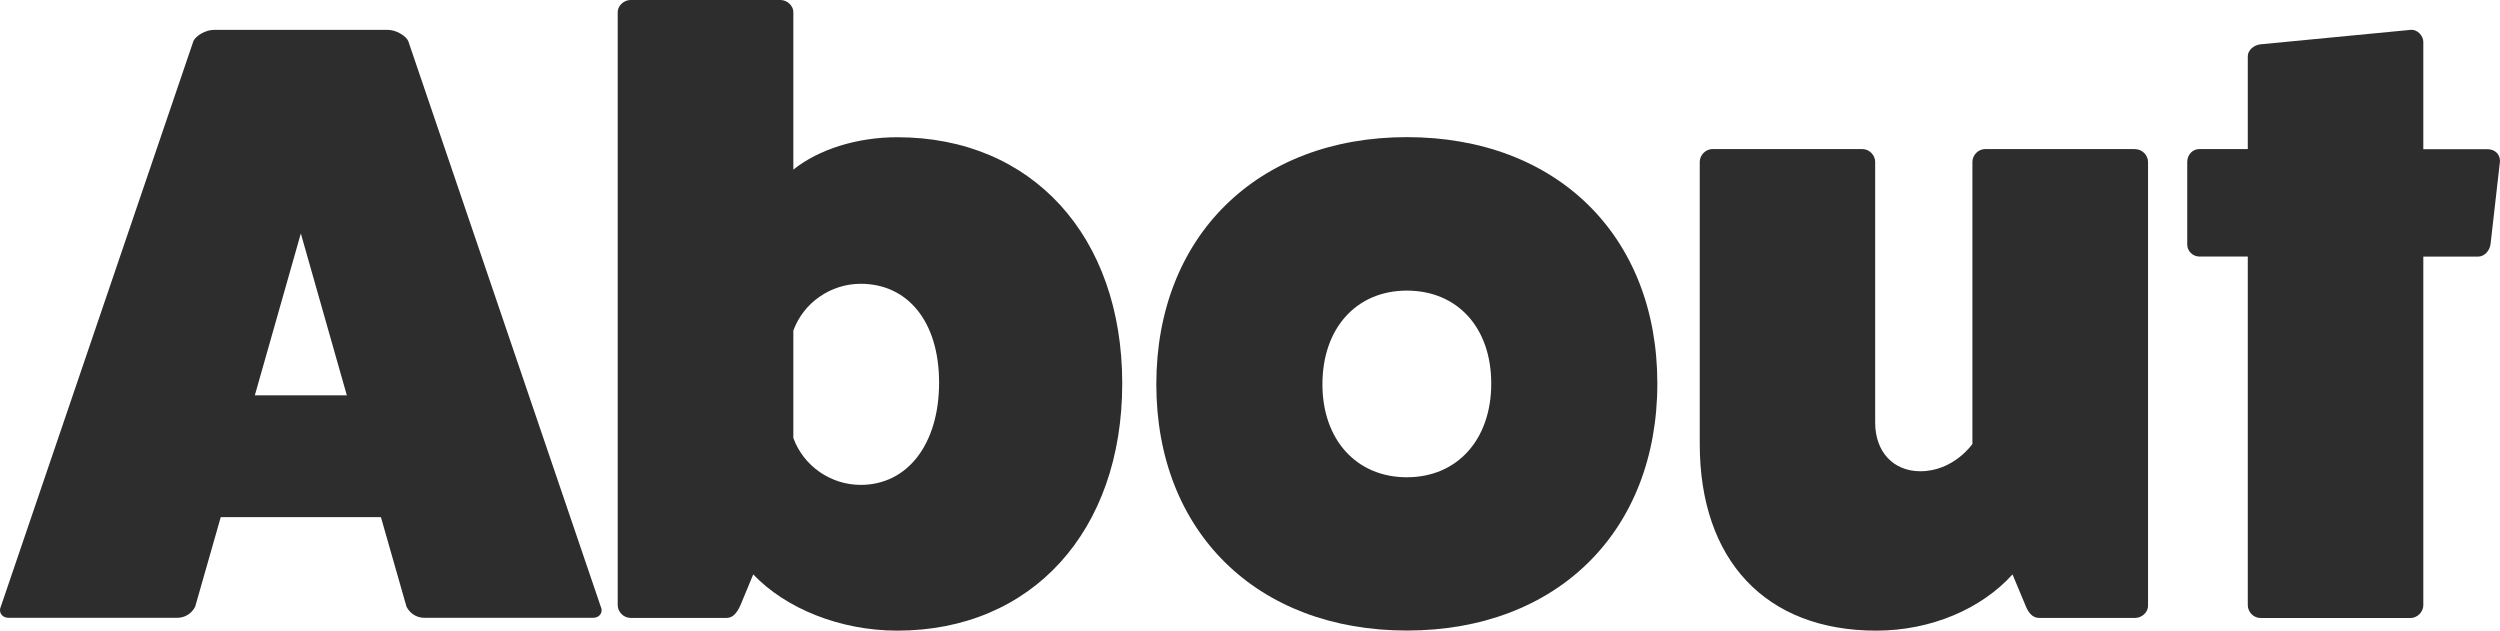
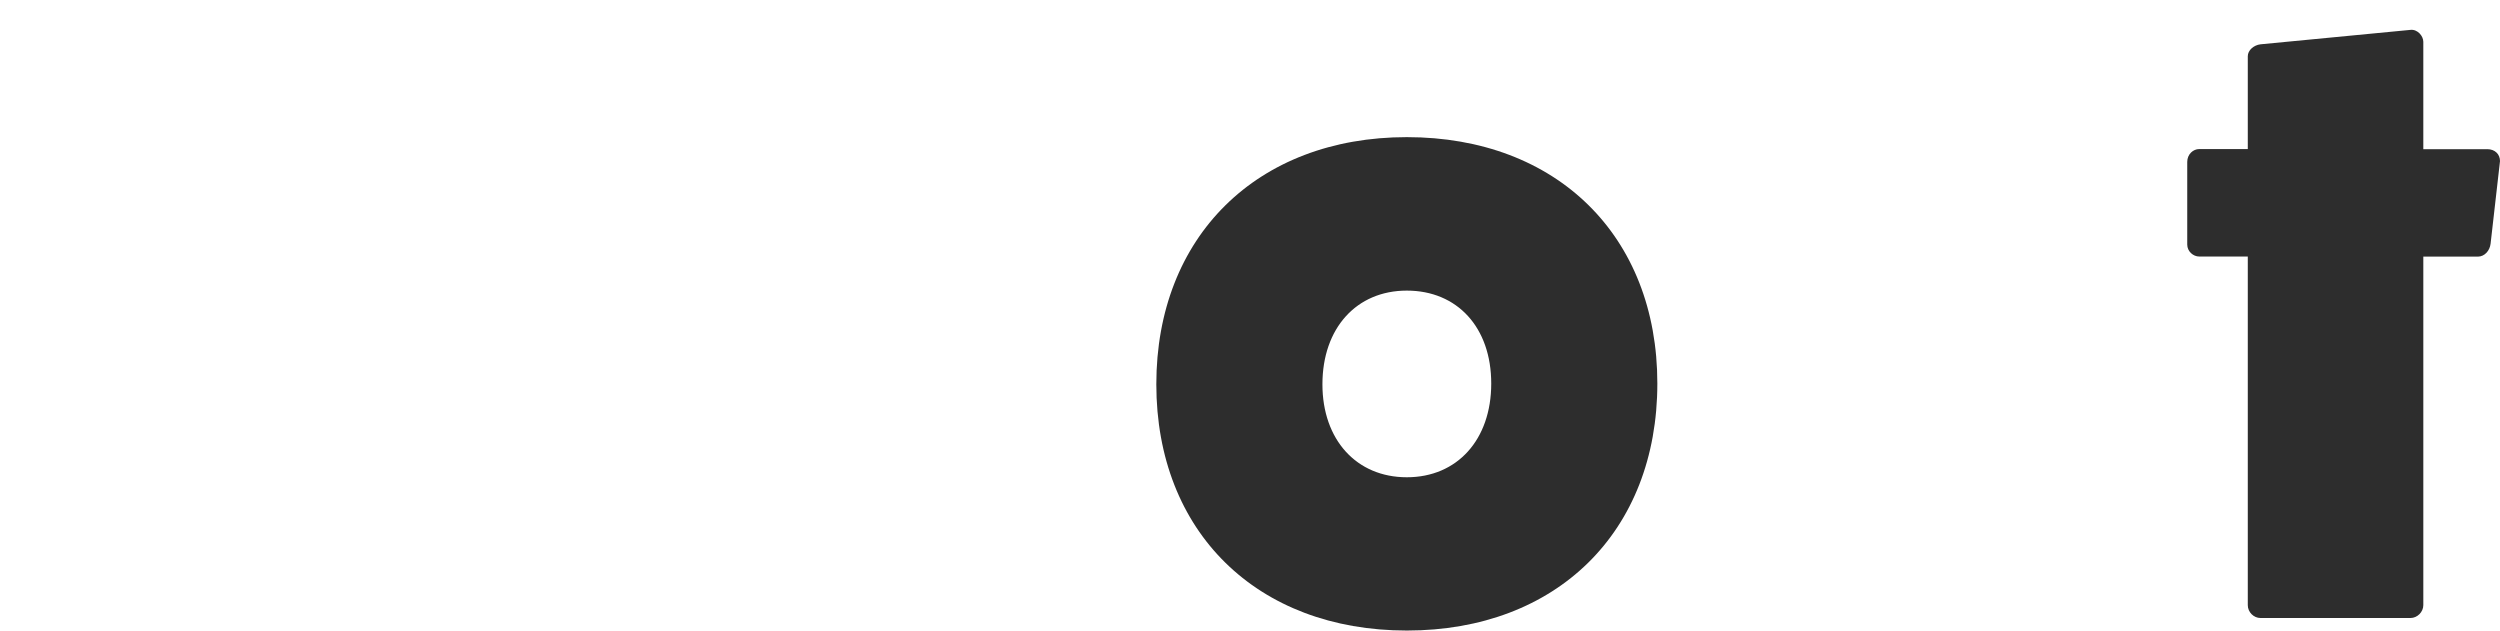
<svg xmlns="http://www.w3.org/2000/svg" id="_レイヤー_2" data-name="レイヤー 2" viewBox="0 0 249.39 62.91">
  <defs>
    <style>
      .cls-1 {
        fill: #2d2d2d;
      }
    </style>
  </defs>
  <g id="_テキスト" data-name="テキスト">
    <g>
-       <path class="cls-1" d="M59.93,60.52c.26.51-.08,1.11-.76,1.11h-16.83c-.77,0-1.44-.42-1.79-1.11l-2.55-8.93h-15.98l-2.55,8.93c-.34.68-1.02,1.11-1.79,1.11H.85c-.68,0-1.02-.59-.77-1.11L19.3,4.08c.25-.51,1.19-1.1,2.04-1.1h17.34c.85,0,1.79.59,2.04,1.1l19.21,56.44ZM30.01,23.29l-4.59,16.15h9.18l-4.59-16.15Z" />
-       <path class="cls-1" d="M79.14,16.92c2.55-2.04,6.38-3.23,10.37-3.23,13.43,0,22.44,9.86,22.44,24.57s-9.01,24.65-22.44,24.65c-5.7,0-11.14-2.21-14.37-5.61l-1.27,3.06c-.34.77-.77,1.28-1.36,1.28h-9.61c-.68,0-1.28-.59-1.28-1.28V1.19c0-.6.6-1.19,1.28-1.19h14.96c.68,0,1.28.59,1.28,1.19v15.73ZM79.14,43.69c1.02,2.81,3.74,4.68,6.72,4.68,4.68,0,7.82-4.08,7.82-10.2s-3.15-9.86-7.82-9.86c-2.98,0-5.7,1.87-6.72,4.67v10.71Z" />
      <path class="cls-1" d="M165.33,38.25c0,14.79-10.03,24.65-24.99,24.65s-24.99-9.86-24.99-24.57,10.03-24.65,24.99-24.65,24.99,9.86,24.99,24.57ZM131.92,38.34c0,5.53,3.4,9.27,8.42,9.27s8.42-3.74,8.42-9.35-3.4-9.27-8.42-9.27-8.42,3.74-8.42,9.35Z" />
-       <path class="cls-1" d="M213.01,14.88c.68,0,1.27.6,1.27,1.28v44.29c0,.6-.6,1.19-1.27,1.19h-9.61c-.68,0-1.1-.59-1.36-1.28l-1.28-3.06c-3.06,3.4-8.08,5.61-13.6,5.61-11.05,0-17.6-7.06-17.6-18.62v-28.14c0-.68.59-1.28,1.27-1.28h14.96c.68,0,1.27.6,1.27,1.28v26.01c0,2.89,1.79,4.85,4.51,4.85,3.32,0,5.19-2.72,5.19-2.72v-28.14c0-.68.59-1.28,1.27-1.28h14.96Z" />
      <path class="cls-1" d="M248.12,14.88c.77,0,1.27.51,1.27,1.19l-.94,8.25c-.08.68-.59,1.28-1.27,1.28h-5.44v34.77c0,.68-.6,1.28-1.28,1.28h-14.96c-.68,0-1.27-.59-1.27-1.28V25.59h-4.85c-.59,0-1.19-.51-1.19-1.19v-8.25c0-.77.6-1.28,1.19-1.28h4.85V5.61c0-.59.59-1.11,1.27-1.19l14.96-1.44c.68-.08,1.28.59,1.28,1.19v10.71h6.38Z" />
    </g>
  </g>
</svg>